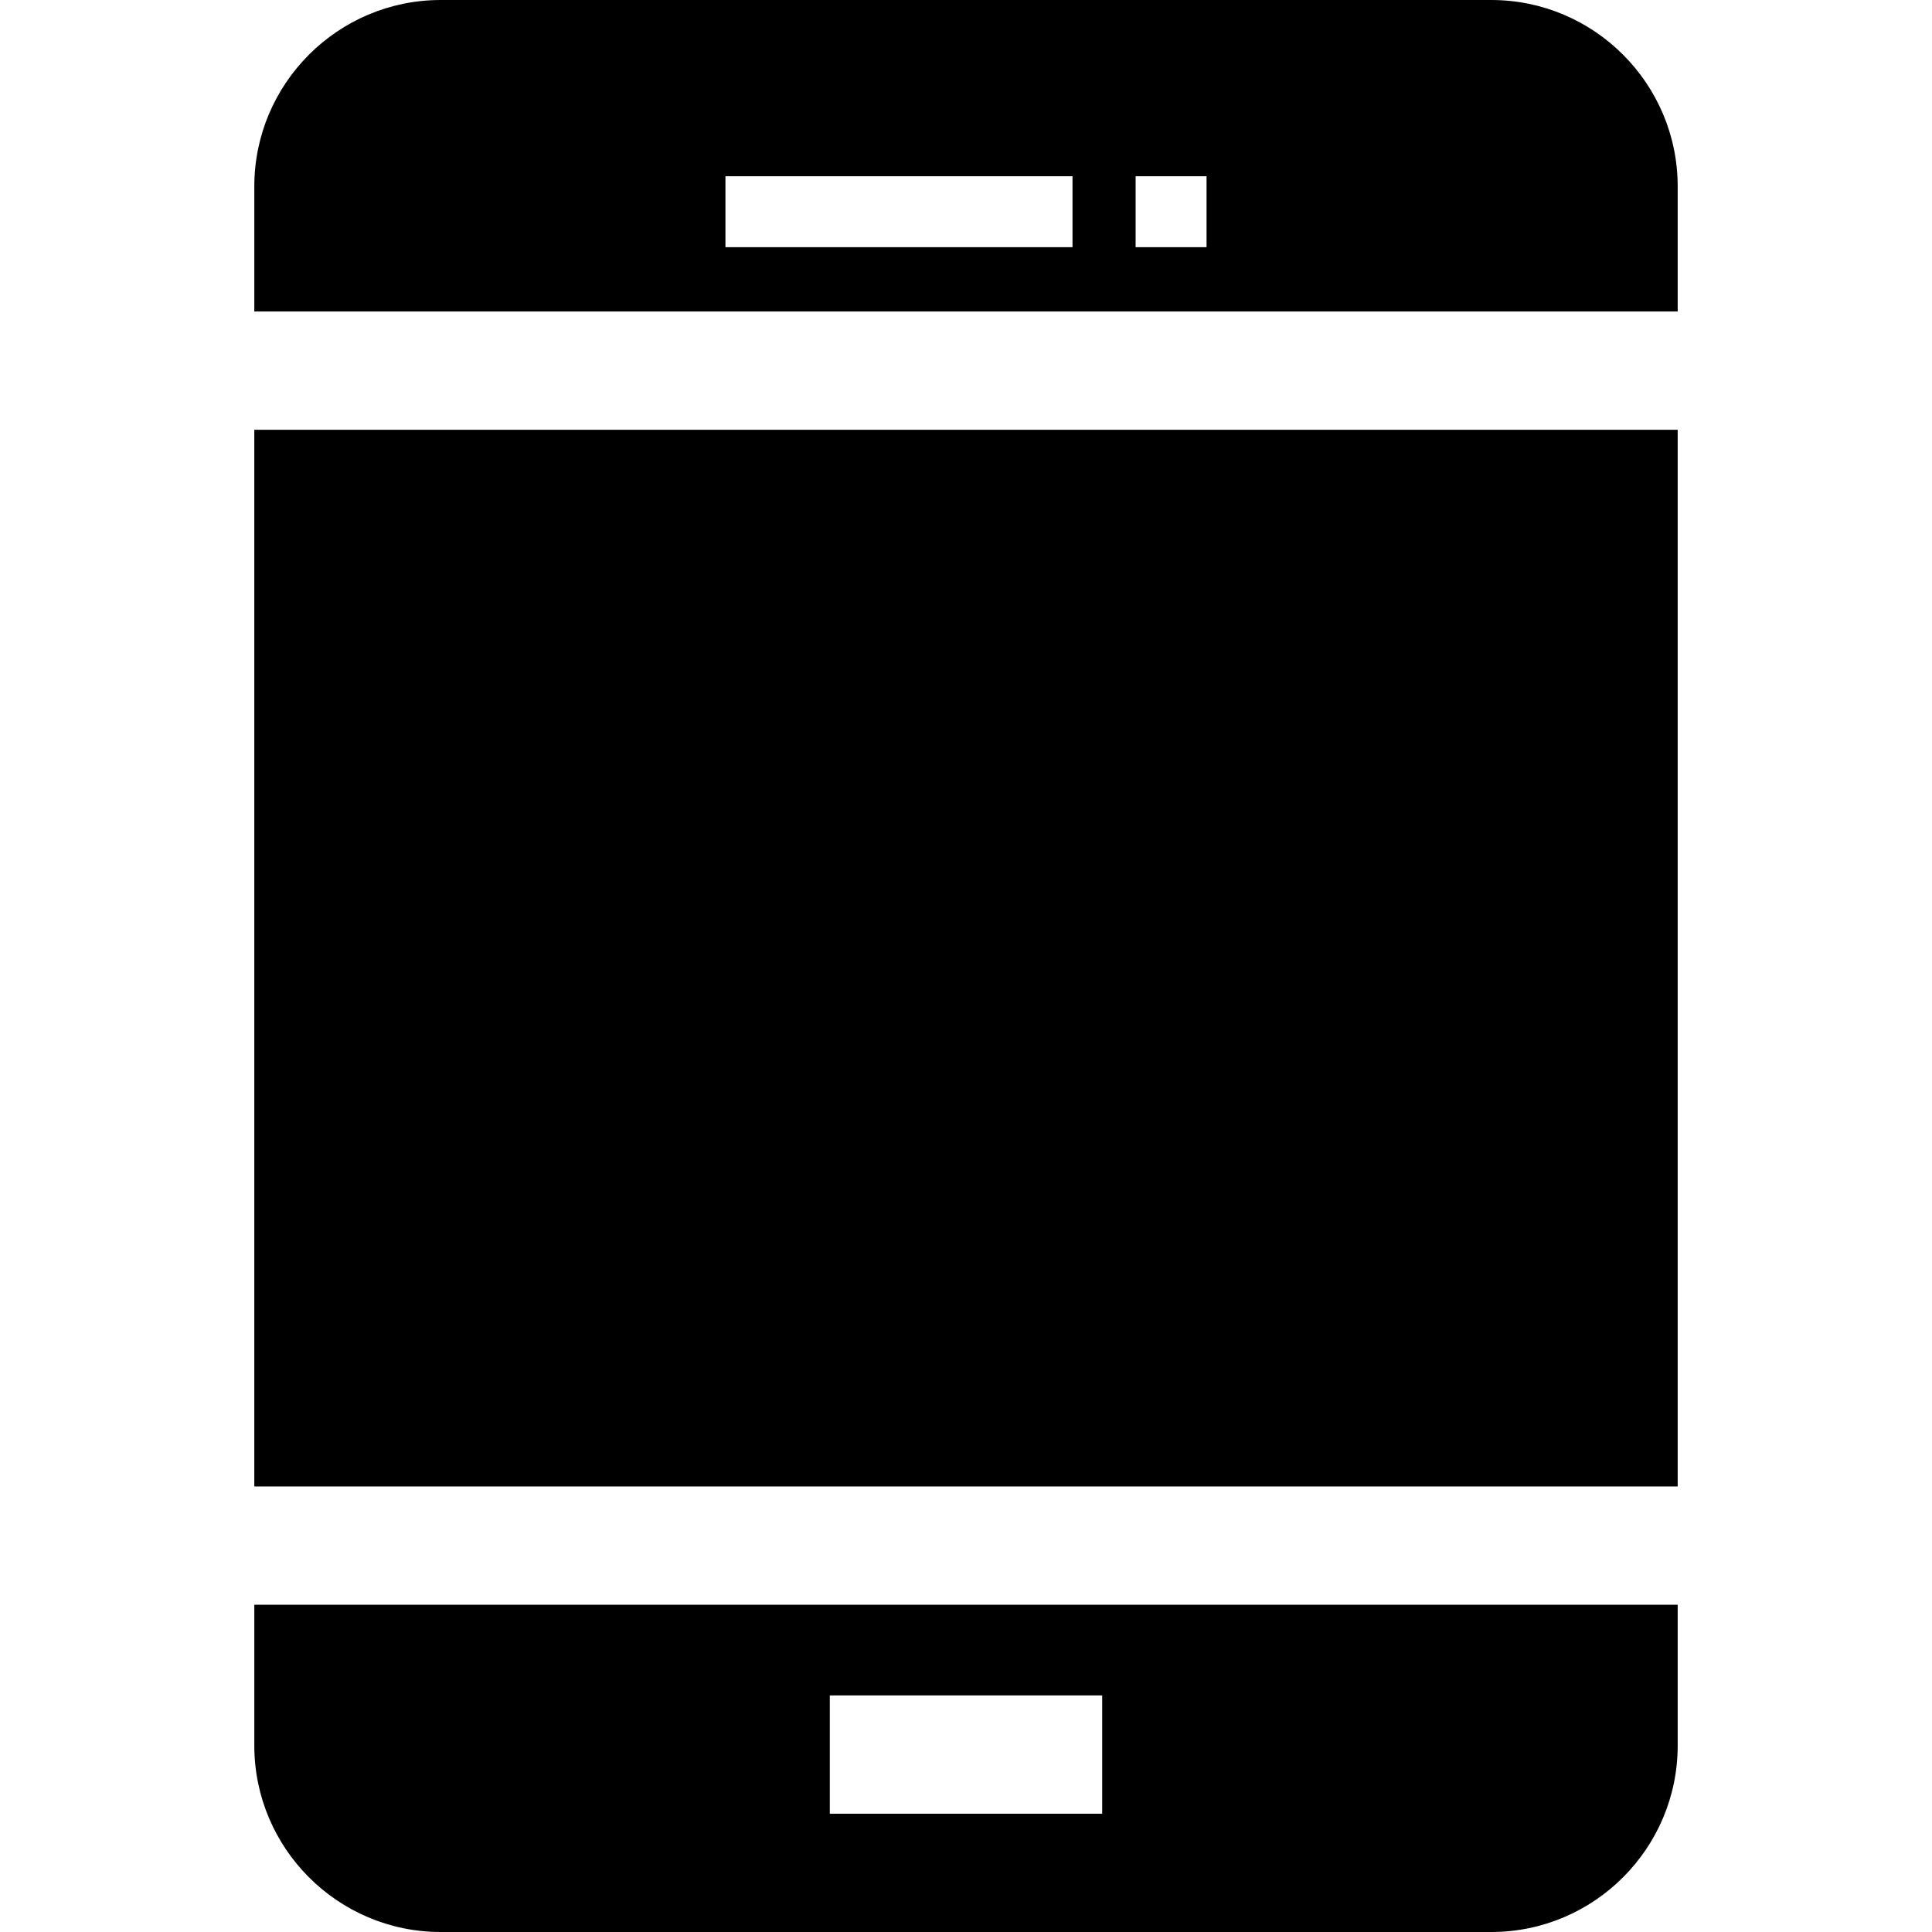
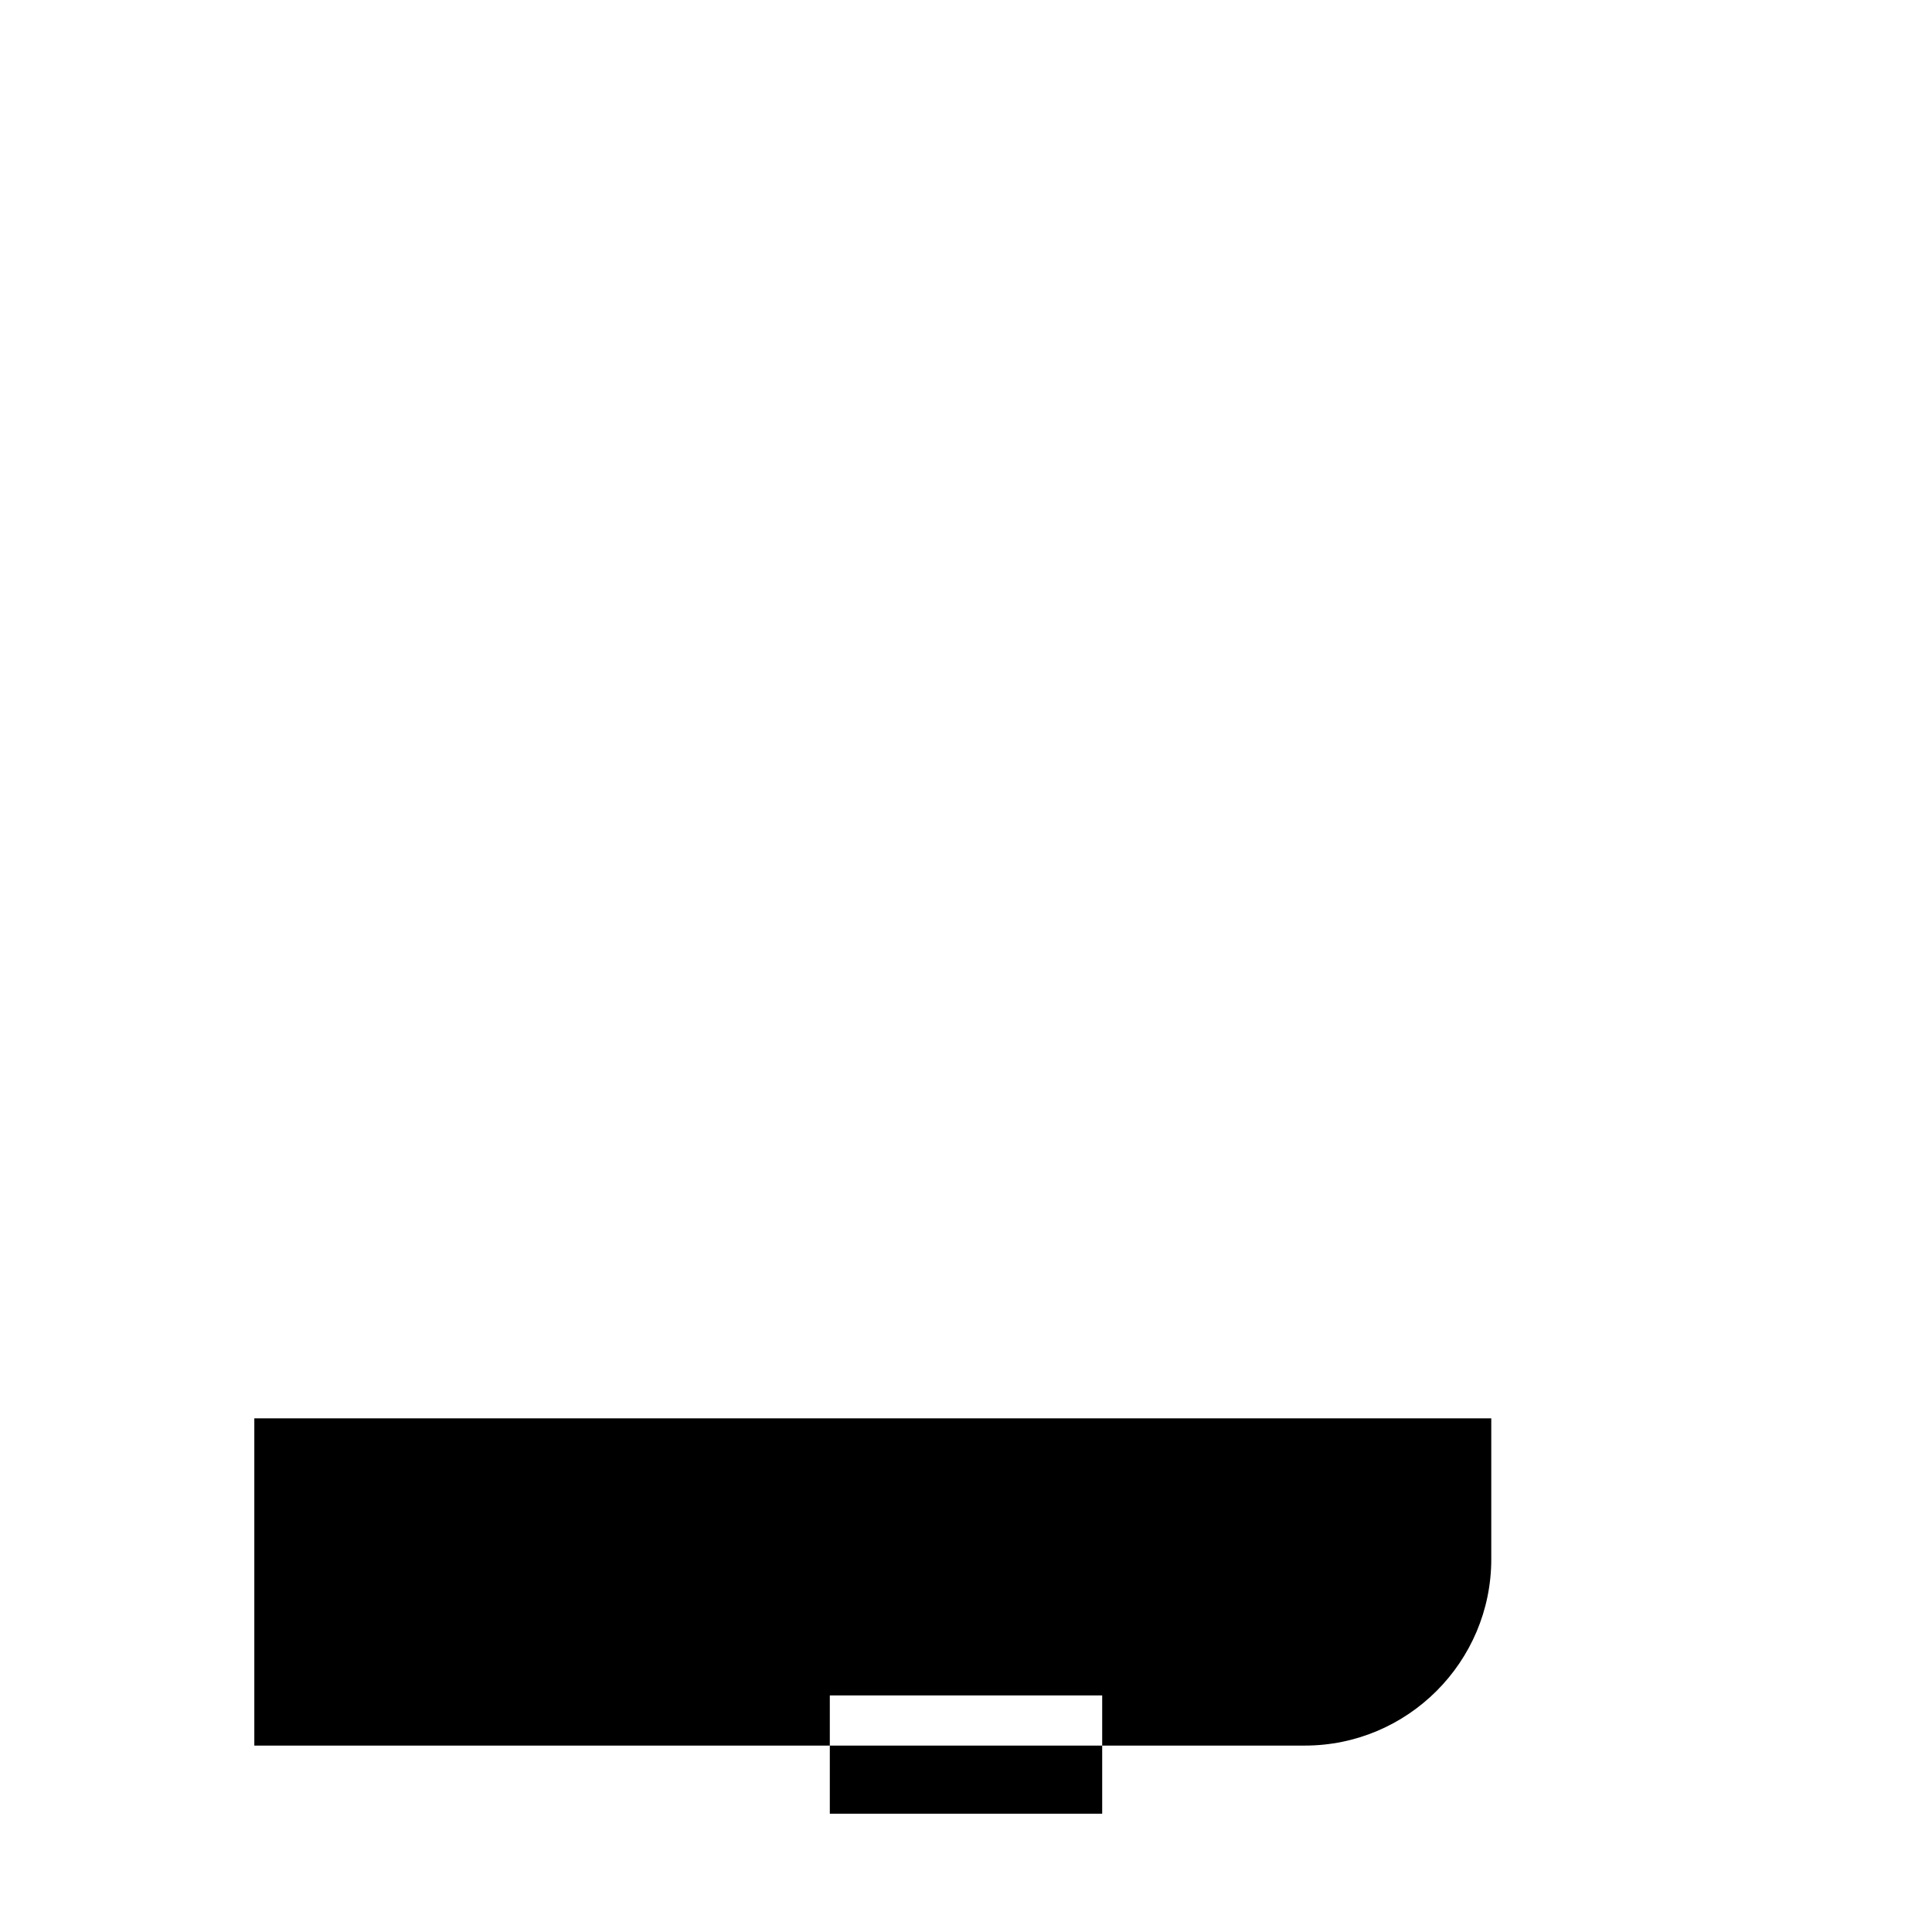
<svg xmlns="http://www.w3.org/2000/svg" fill="#000000" version="1.1" id="Layer_1" viewBox="0 0 512 512" xml:space="preserve">
  <g>
    <g>
-       <path d="M395.201,0H116.799c-27.24,0-49.403,22.162-49.403,49.403v33.144h377.208V49.403C444.604,22.162,422.442,0,395.201,0z     M284.223,65.515h-91.972V46.707h91.972V65.515z M319.749,65.515h-18.798V46.707h18.798V65.515z" />
+       </g>
+   </g>
+   <g>
+     <g>
+       <path d="M67.396,425.273v37.324h278.403c27.24,0,49.403-22.162,49.403-49.403v-37.324H67.396    z M292.091,480.653h-72.182v-31.347h72.182V480.653z" />
    </g>
  </g>
  <g>
    <g>
-       <path d="M67.396,425.273v37.324c0,27.24,22.162,49.403,49.403,49.403h278.403c27.24,0,49.403-22.162,49.403-49.403v-37.324H67.396    z M292.091,480.653h-72.182v-31.347h72.182V480.653z" />
-     </g>
-   </g>
-   <g>
-     <g>
-       <rect x="67.396" y="113.894" width="377.208" height="280.033" />
-     </g>
+       </g>
  </g>
</svg>